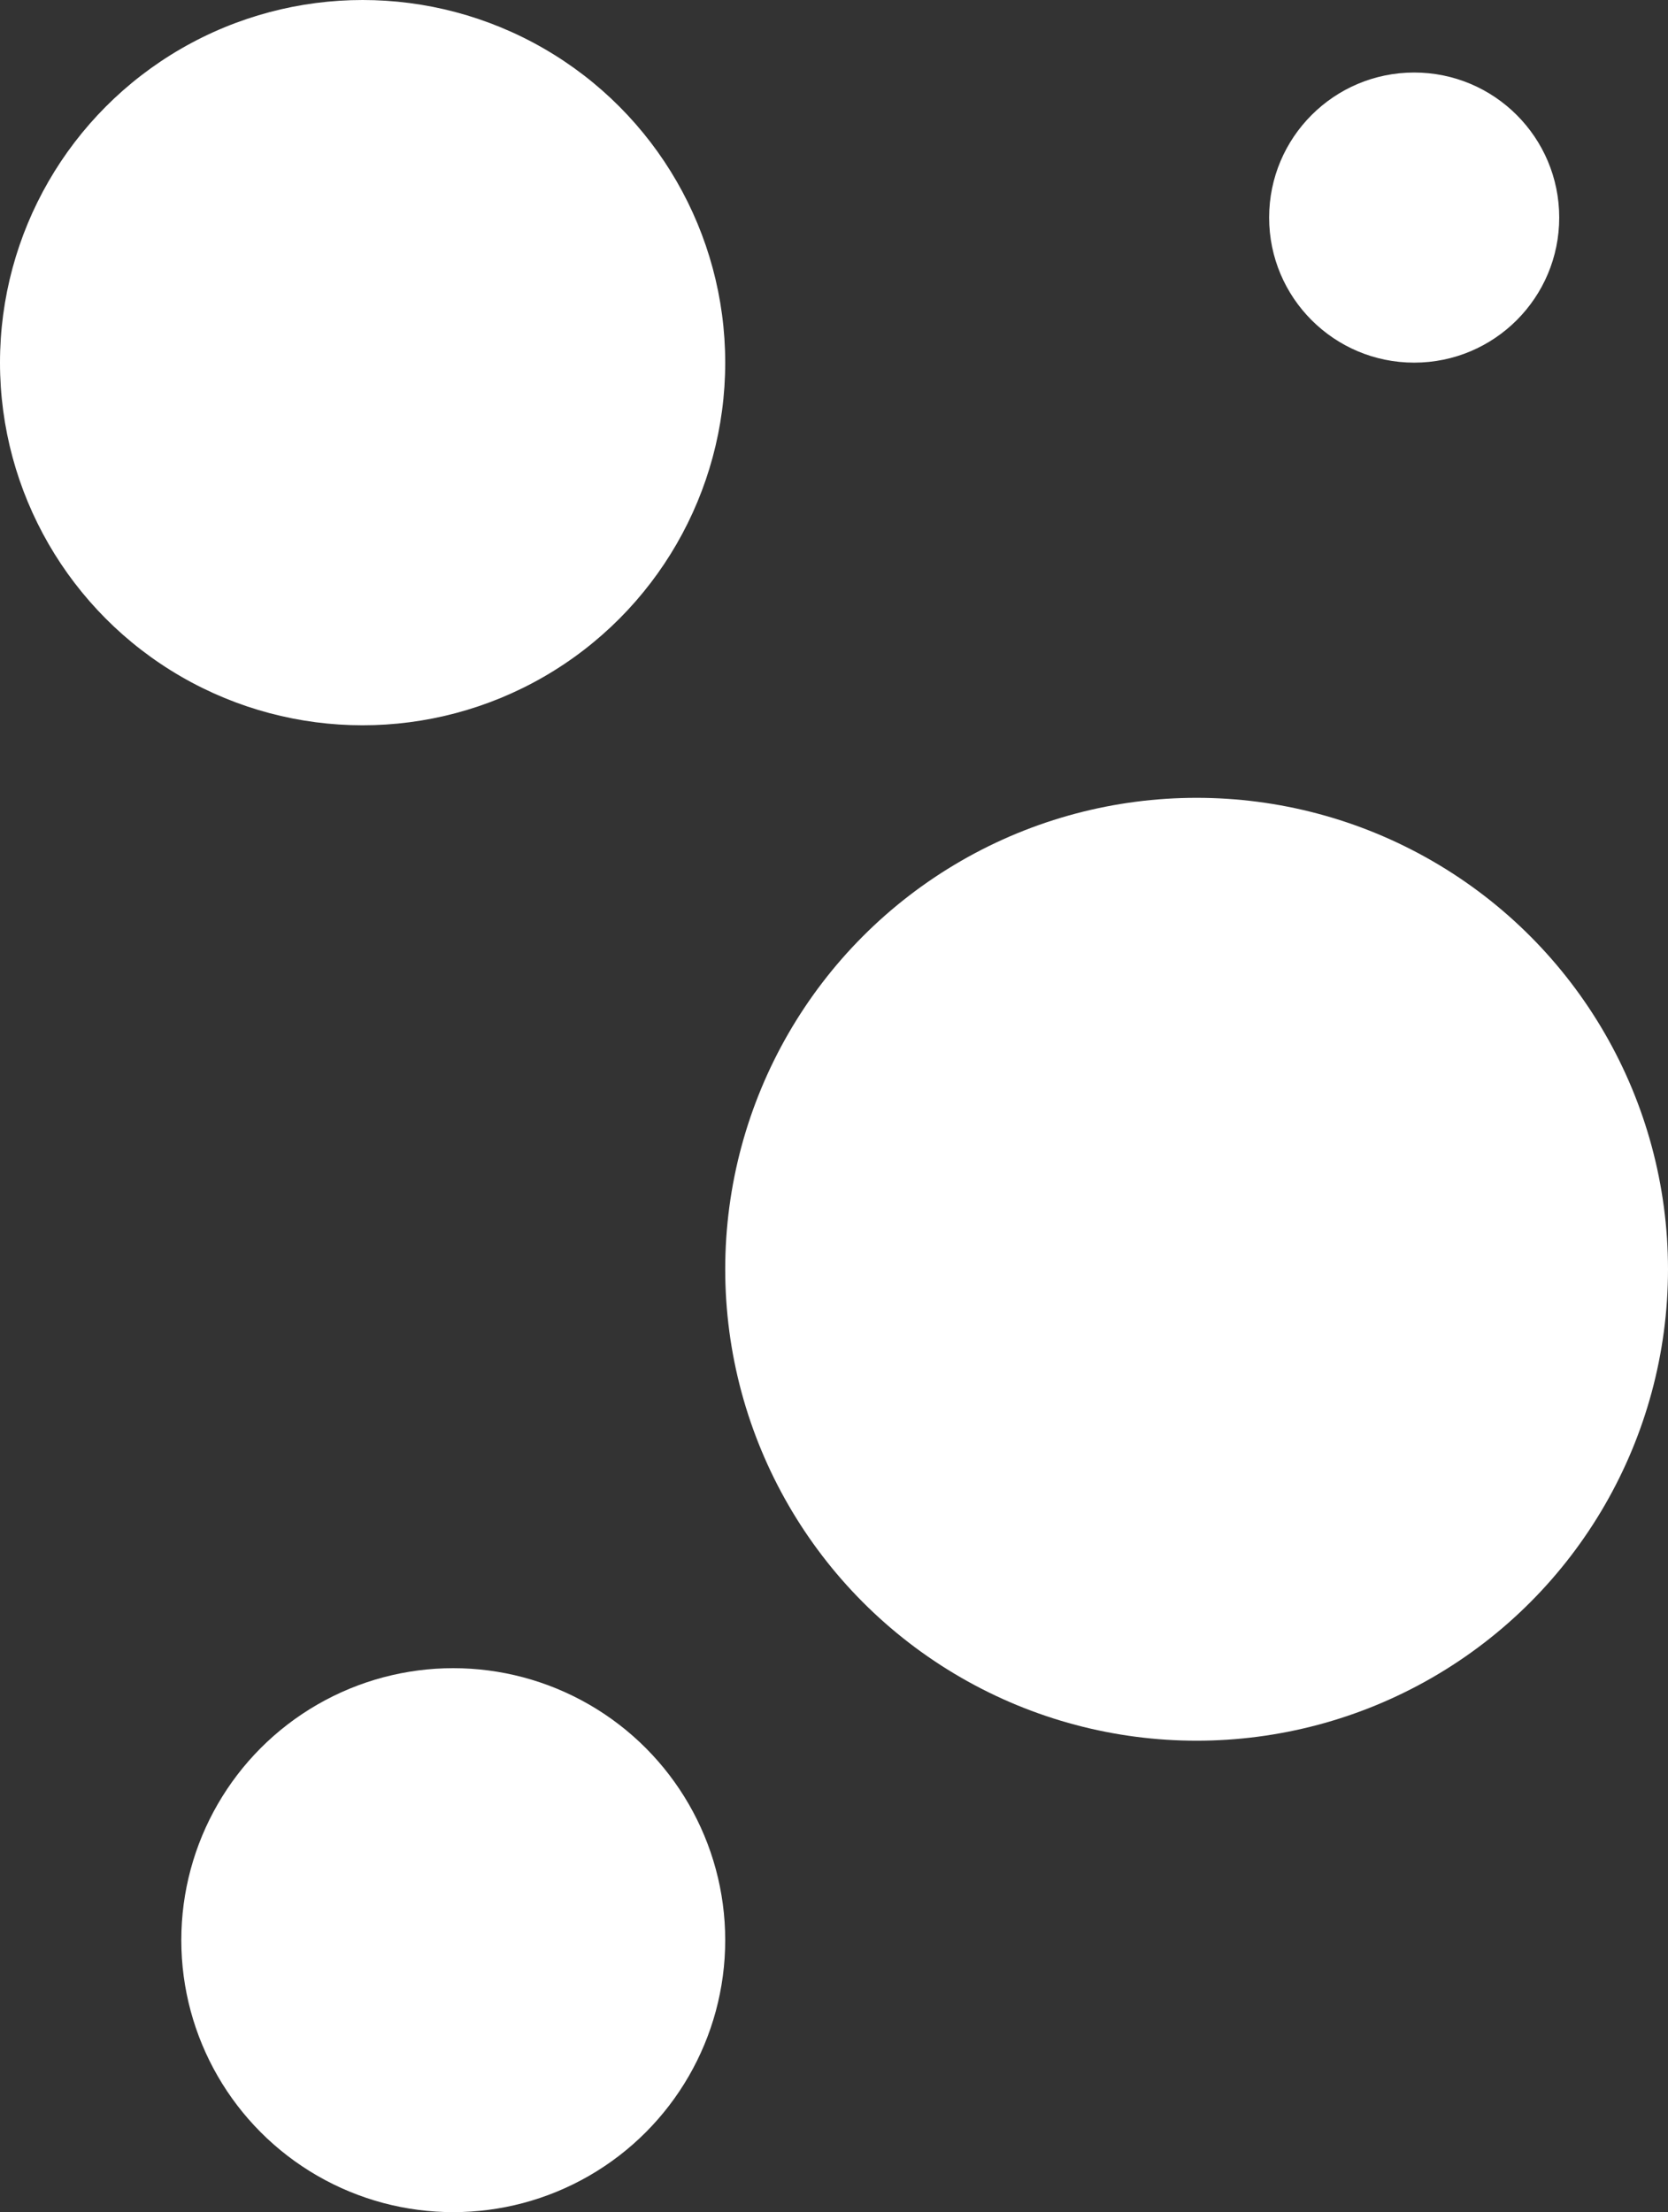
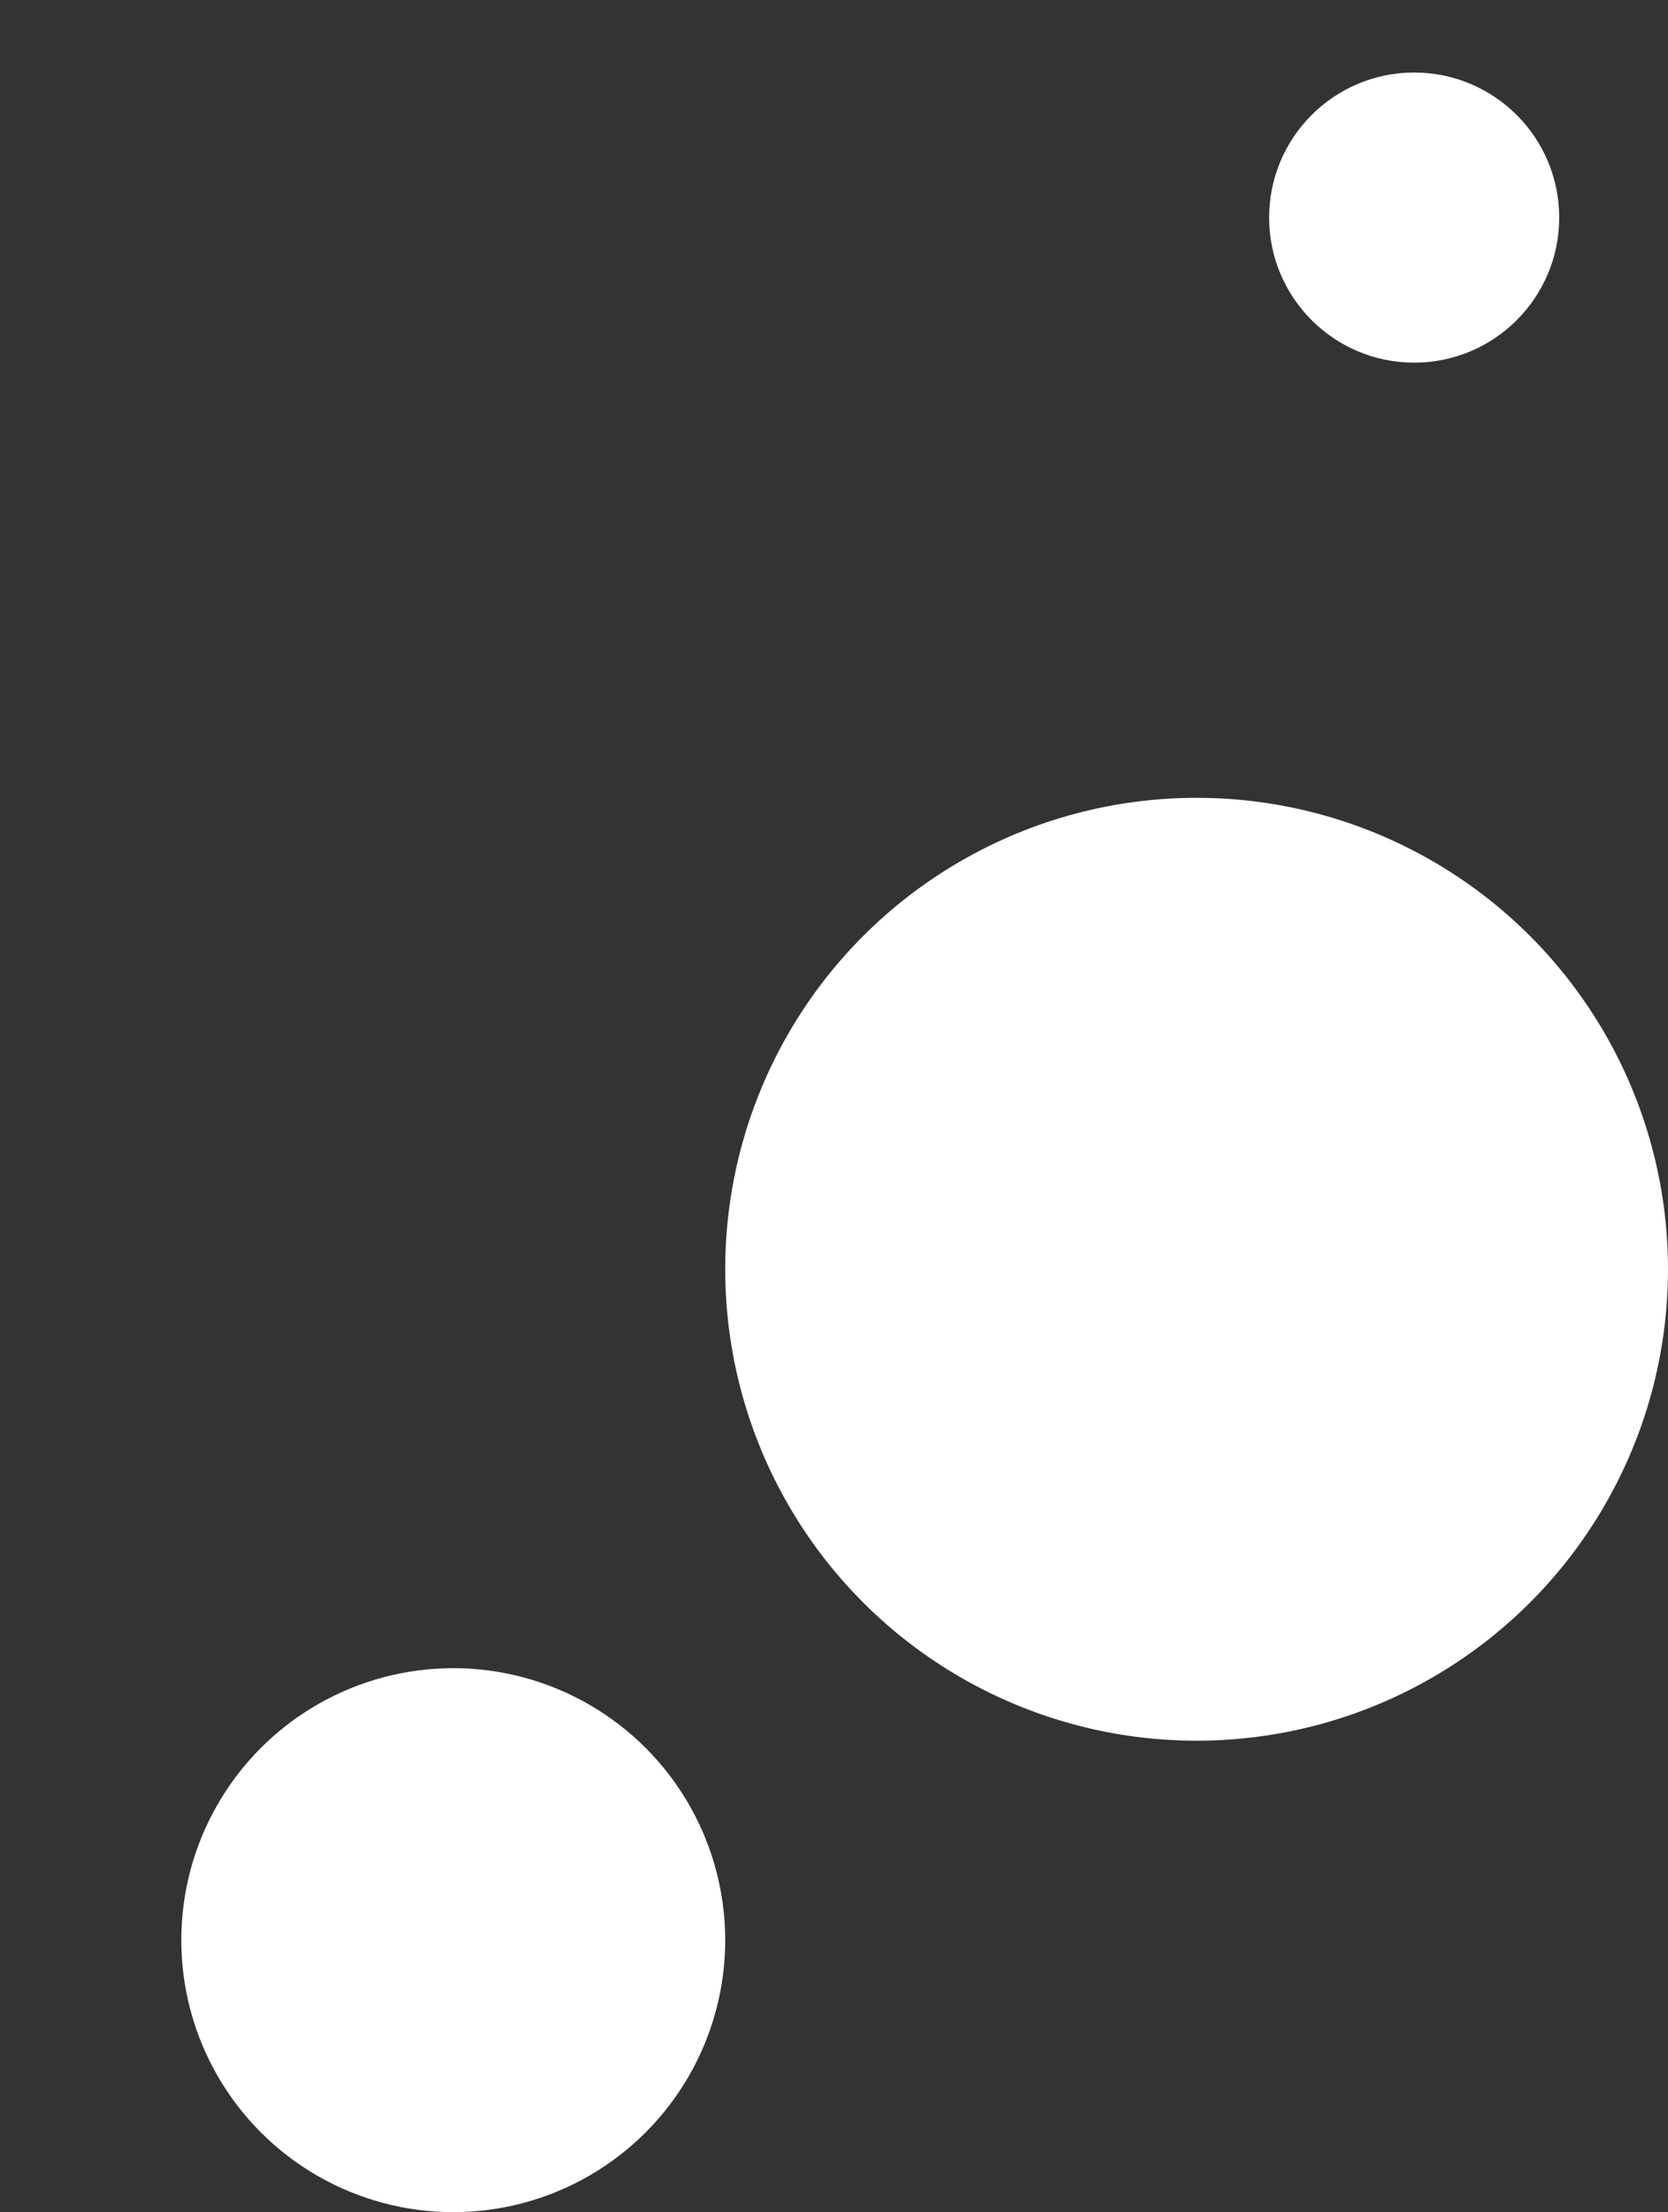
<svg xmlns="http://www.w3.org/2000/svg" width="92" height="122" viewBox="0 0 92 122" fill="none">
  <rect x="0" y="0" width="92" height="122" fill="#333333" stroke="none" />
  <circle cx="25" cy="107" r="15" fill="white" />
  <circle cx="66" cy="70" r="26" fill="white" />
-   <circle cx="20" cy="20" r="20" fill="white" />
  <circle cx="78" cy="12" r="8" fill="white" />
</svg>